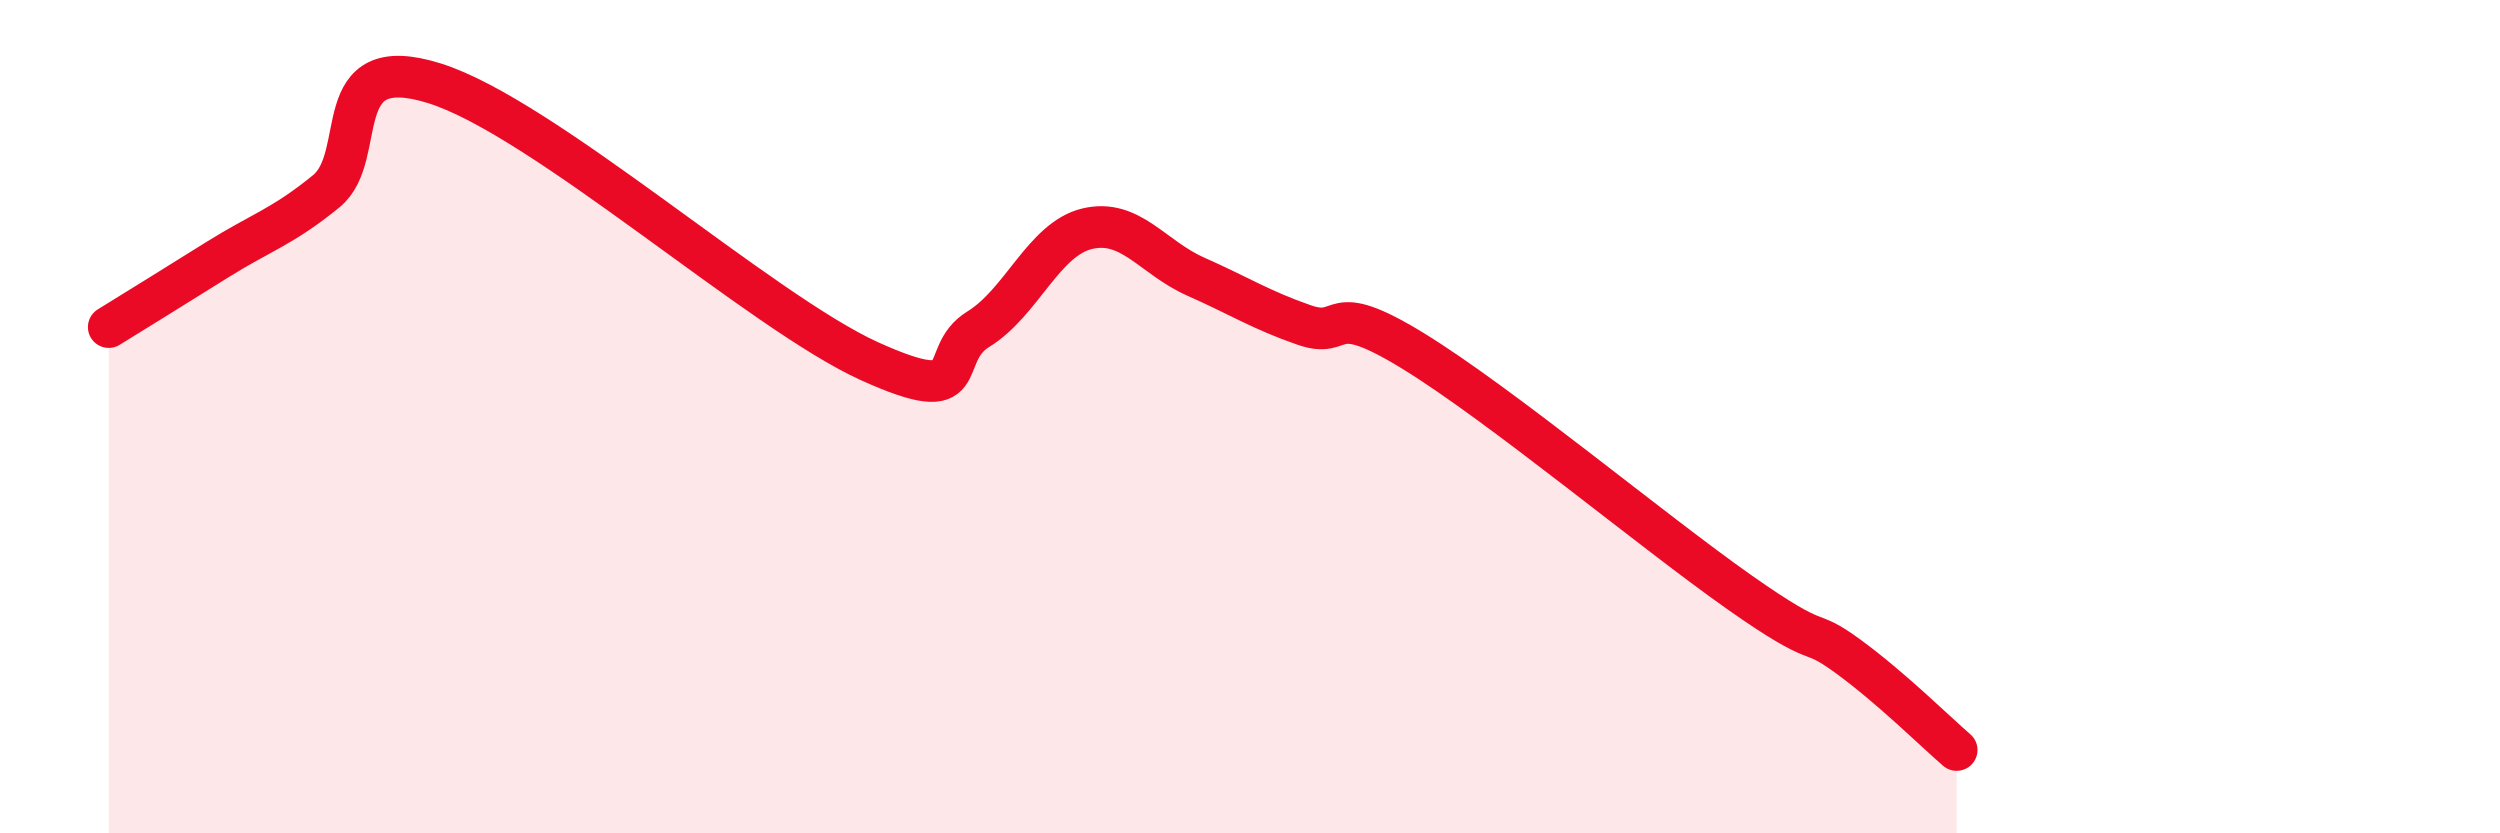
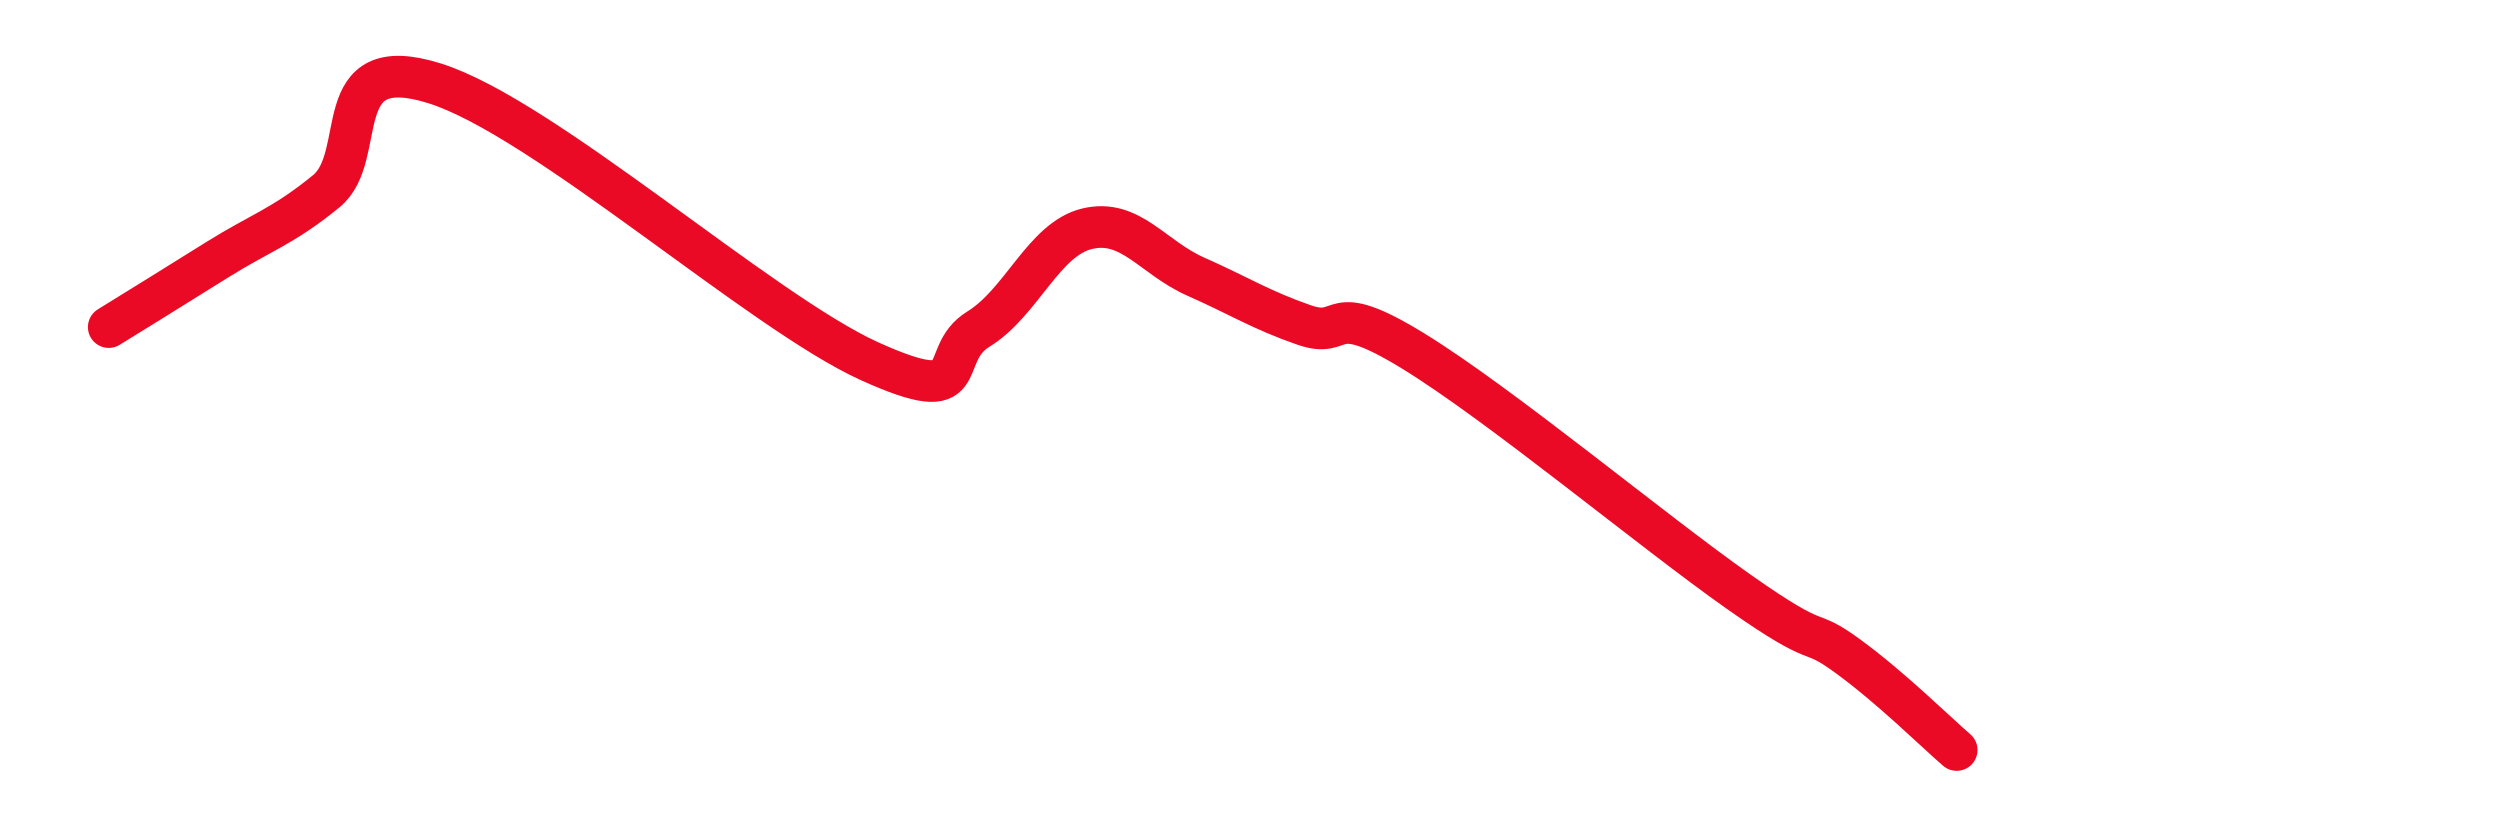
<svg xmlns="http://www.w3.org/2000/svg" width="60" height="20" viewBox="0 0 60 20">
-   <path d="M 2.61,7.85 C 3.13,7.53 4.18,6.88 5.22,6.23 C 6.26,5.58 6.79,5.44 7.83,4.59 C 8.87,3.74 7.82,1.18 10.43,2 C 13.04,2.82 18.26,7.49 20.87,8.67 C 23.48,9.85 22.44,8.54 23.48,7.9 C 24.52,7.26 25.05,5.74 26.09,5.49 C 27.13,5.24 27.66,6.18 28.7,6.64 C 29.74,7.1 30.26,7.44 31.3,7.8 C 32.34,8.16 31.82,7.14 33.91,8.42 C 36,9.7 39.65,12.74 41.74,14.21 C 43.83,15.68 43.31,14.99 44.35,15.75 C 45.39,16.51 46.44,17.55 46.96,18L46.96 20L2.61 20Z" fill="#EB0A25" opacity="0.1" stroke-linecap="round" stroke-linejoin="round" />
  <path d="M 2.61,7.85 C 3.13,7.53 4.18,6.88 5.22,6.23 C 6.26,5.58 6.79,5.44 7.83,4.59 C 8.87,3.74 7.82,1.18 10.43,2 C 13.04,2.82 18.26,7.49 20.87,8.67 C 23.48,9.85 22.44,8.54 23.48,7.9 C 24.52,7.26 25.05,5.74 26.09,5.49 C 27.13,5.24 27.66,6.18 28.7,6.64 C 29.74,7.1 30.26,7.44 31.3,7.8 C 32.34,8.16 31.82,7.14 33.91,8.42 C 36,9.7 39.65,12.74 41.74,14.21 C 43.83,15.68 43.31,14.99 44.35,15.75 C 45.39,16.51 46.44,17.55 46.96,18" stroke="#EB0A25" stroke-width="1" fill="none" stroke-linecap="round" stroke-linejoin="round" />
</svg>